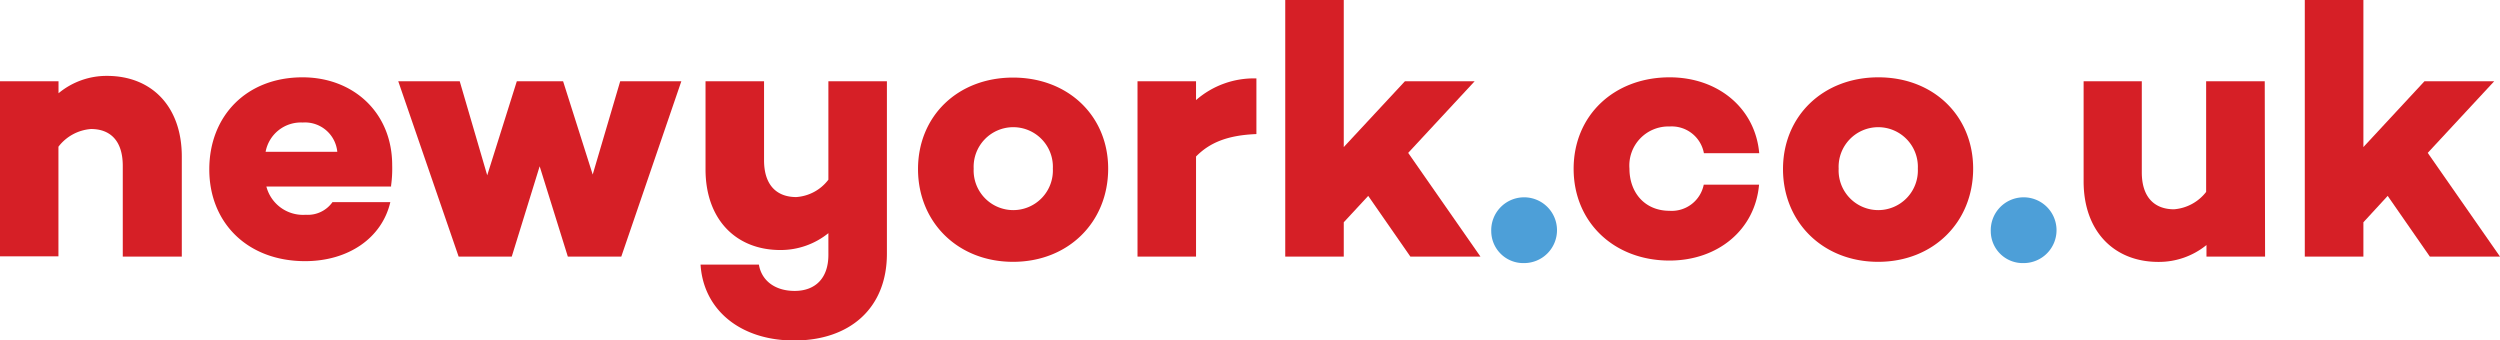
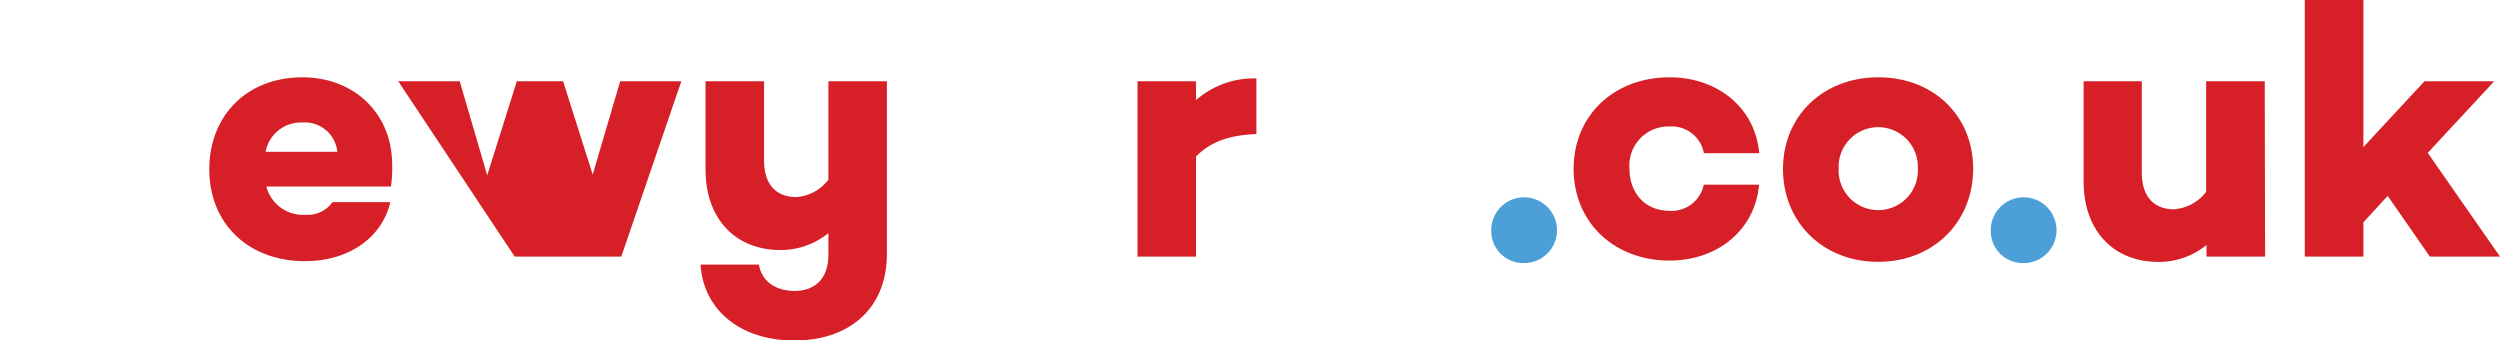
<svg xmlns="http://www.w3.org/2000/svg" viewBox="0 0 296.48 40.38">
  <defs>
    <style>.cls-1{fill:#d61f26;}.cls-2{fill:#4d9fd8;}</style>
  </defs>
  <title>UK</title>
  <g id="Layer_2" data-name="Layer 2">
    <g id="Layer_1-2" data-name="Layer 1">
-       <path class="cls-1" d="M21.56,18.56V30.43h-7V19.67c0-3-1.5-4.37-3.77-4.37a5.37,5.37,0,0,0-3.86,2.1v13H0V9.64H6.94v1.42A8.92,8.92,0,0,1,12.69,9C18,9,21.56,12.64,21.56,18.56Z" />
      <path class="cls-1" d="M46.38,22l0,.12H31.59a4.49,4.49,0,0,0,4.67,3.35,3.58,3.58,0,0,0,3.17-1.5h6.86c-1,4.28-5,7-10.11,7-6.82,0-11.36-4.54-11.36-10.88S29.23,9.17,35.88,9.17c6,0,10.63,4.16,10.63,10.42A14.43,14.43,0,0,1,46.38,22ZM31.5,18H40a3.85,3.85,0,0,0-4.11-3.47A4.25,4.25,0,0,0,31.5,18Z" />
-       <path class="cls-1" d="M73.68,30.43H67.34L64,19.72,60.69,30.43h-6.3L47.23,9.64h7.29l3.26,11.15L61.29,9.64h5.49L70.29,20.7,73.55,9.64H80.8Z" />
+       <path class="cls-1" d="M73.68,30.43H67.34h-6.3L47.23,9.64h7.29l3.26,11.15L61.29,9.64h5.49L70.29,20.7,73.55,9.64H80.8Z" />
      <path class="cls-1" d="M105.18,30.09c0,6.51-4.45,10.29-11,10.29-6.34,0-10.76-3.6-11.1-9H90c.3,1.84,1.84,3.12,4.24,3.12s4-1.45,4-4.28V27.65a9,9,0,0,1-5.7,2c-5.27,0-8.87-3.64-8.87-9.56V9.64h6.94V19c0,3,1.54,4.37,3.82,4.37a5.22,5.22,0,0,0,3.81-2.06V9.64h6.94Z" />
-       <path class="cls-1" d="M131.42,20c0,6.34-4.72,11.05-11.28,11.05s-11.27-4.71-11.27-11,4.72-10.85,11.27-10.85S131.42,13.76,131.42,20Zm-6.56,0a4.7,4.7,0,1,0-9.39,0,4.7,4.7,0,1,0,9.39,0Z" />
      <path class="cls-1" d="M149,15.9c-3.39.13-5.53,1-7.16,2.66V30.43h-6.94V9.64h6.94v2.23A10.42,10.42,0,0,1,149,9.3Z" />
-       <path class="cls-1" d="M159.36,26.36v4.07h-6.94V0h6.94V17.44l7.25-7.8h8.27L167,18.13l8.57,12.3h-8.31l-5-7.2Z" />
      <path class="cls-2" d="M176.85,27.43a3.9,3.9,0,1,1,3.9,3.77A3.8,3.8,0,0,1,176.85,27.43Z" />
      <path class="cls-1" d="M202.05,21.9h6.56c-.47,5.36-4.89,9-10.63,9-6.56,0-11.36-4.54-11.36-10.88S191.42,9.17,198,9.17c5.74,0,10.16,3.65,10.63,9h-6.56A3.88,3.88,0,0,0,198,15a4.63,4.63,0,0,0-4.76,5c0,2.82,1.8,5,4.76,5A3.87,3.87,0,0,0,202.05,21.9Z" />
      <path class="cls-1" d="M234,20c0,6.34-4.72,11.05-11.27,11.05s-11.28-4.71-11.28-11S216.2,9.17,222.76,9.17,234,13.76,234,20Zm-6.56,0a4.7,4.7,0,1,0-9.39,0,4.7,4.7,0,1,0,9.39,0Z" />
      <path class="cls-2" d="M236.09,27.43A3.9,3.9,0,1,1,240,31.2,3.79,3.79,0,0,1,236.09,27.43Z" />
      <path class="cls-1" d="M268.62,30.43h-6.95V29.06a8.94,8.94,0,0,1-5.7,2c-5.27,0-8.87-3.64-8.87-9.55V9.64H254v10.8c0,3,1.55,4.38,3.82,4.38a5.34,5.34,0,0,0,3.81-2.06V9.64h6.95Z" />
      <path class="cls-1" d="M280.28,26.36v4.07h-6.95V0h6.95V17.44l7.24-7.8h8.27l-7.88,8.49,8.57,12.3h-8.32l-5-7.2Z" />
    </g>
  </g>
</svg>